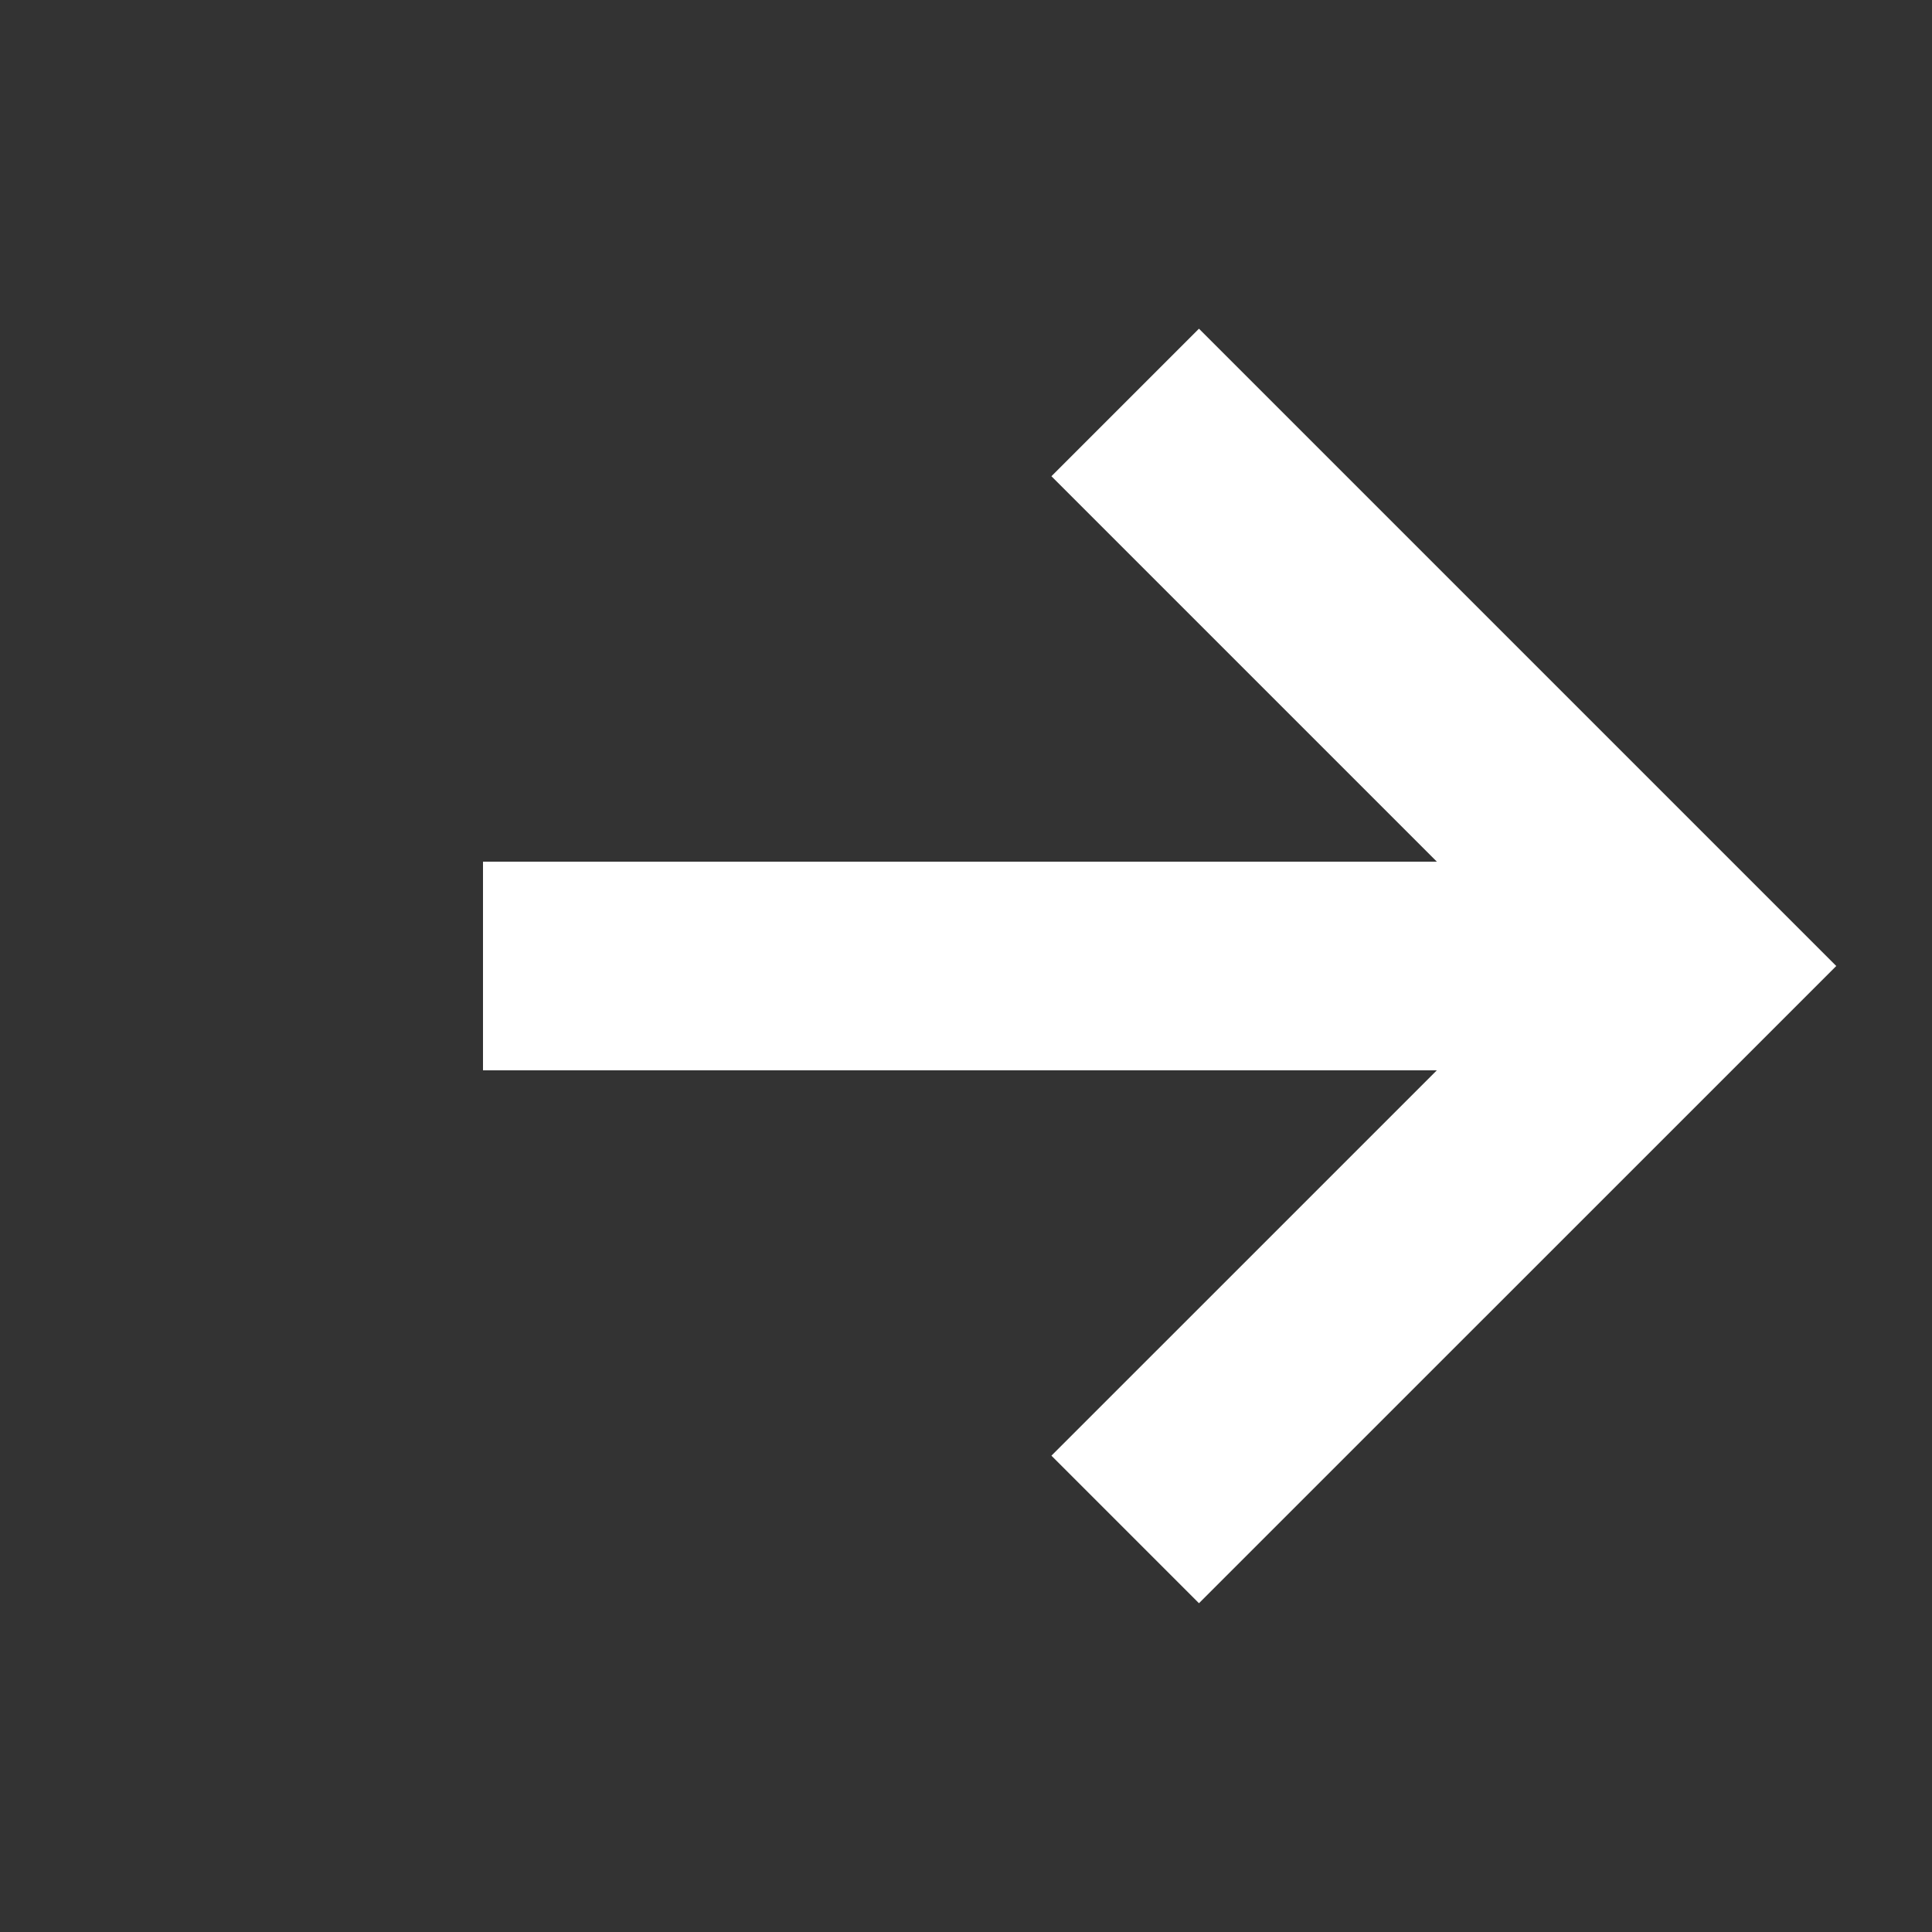
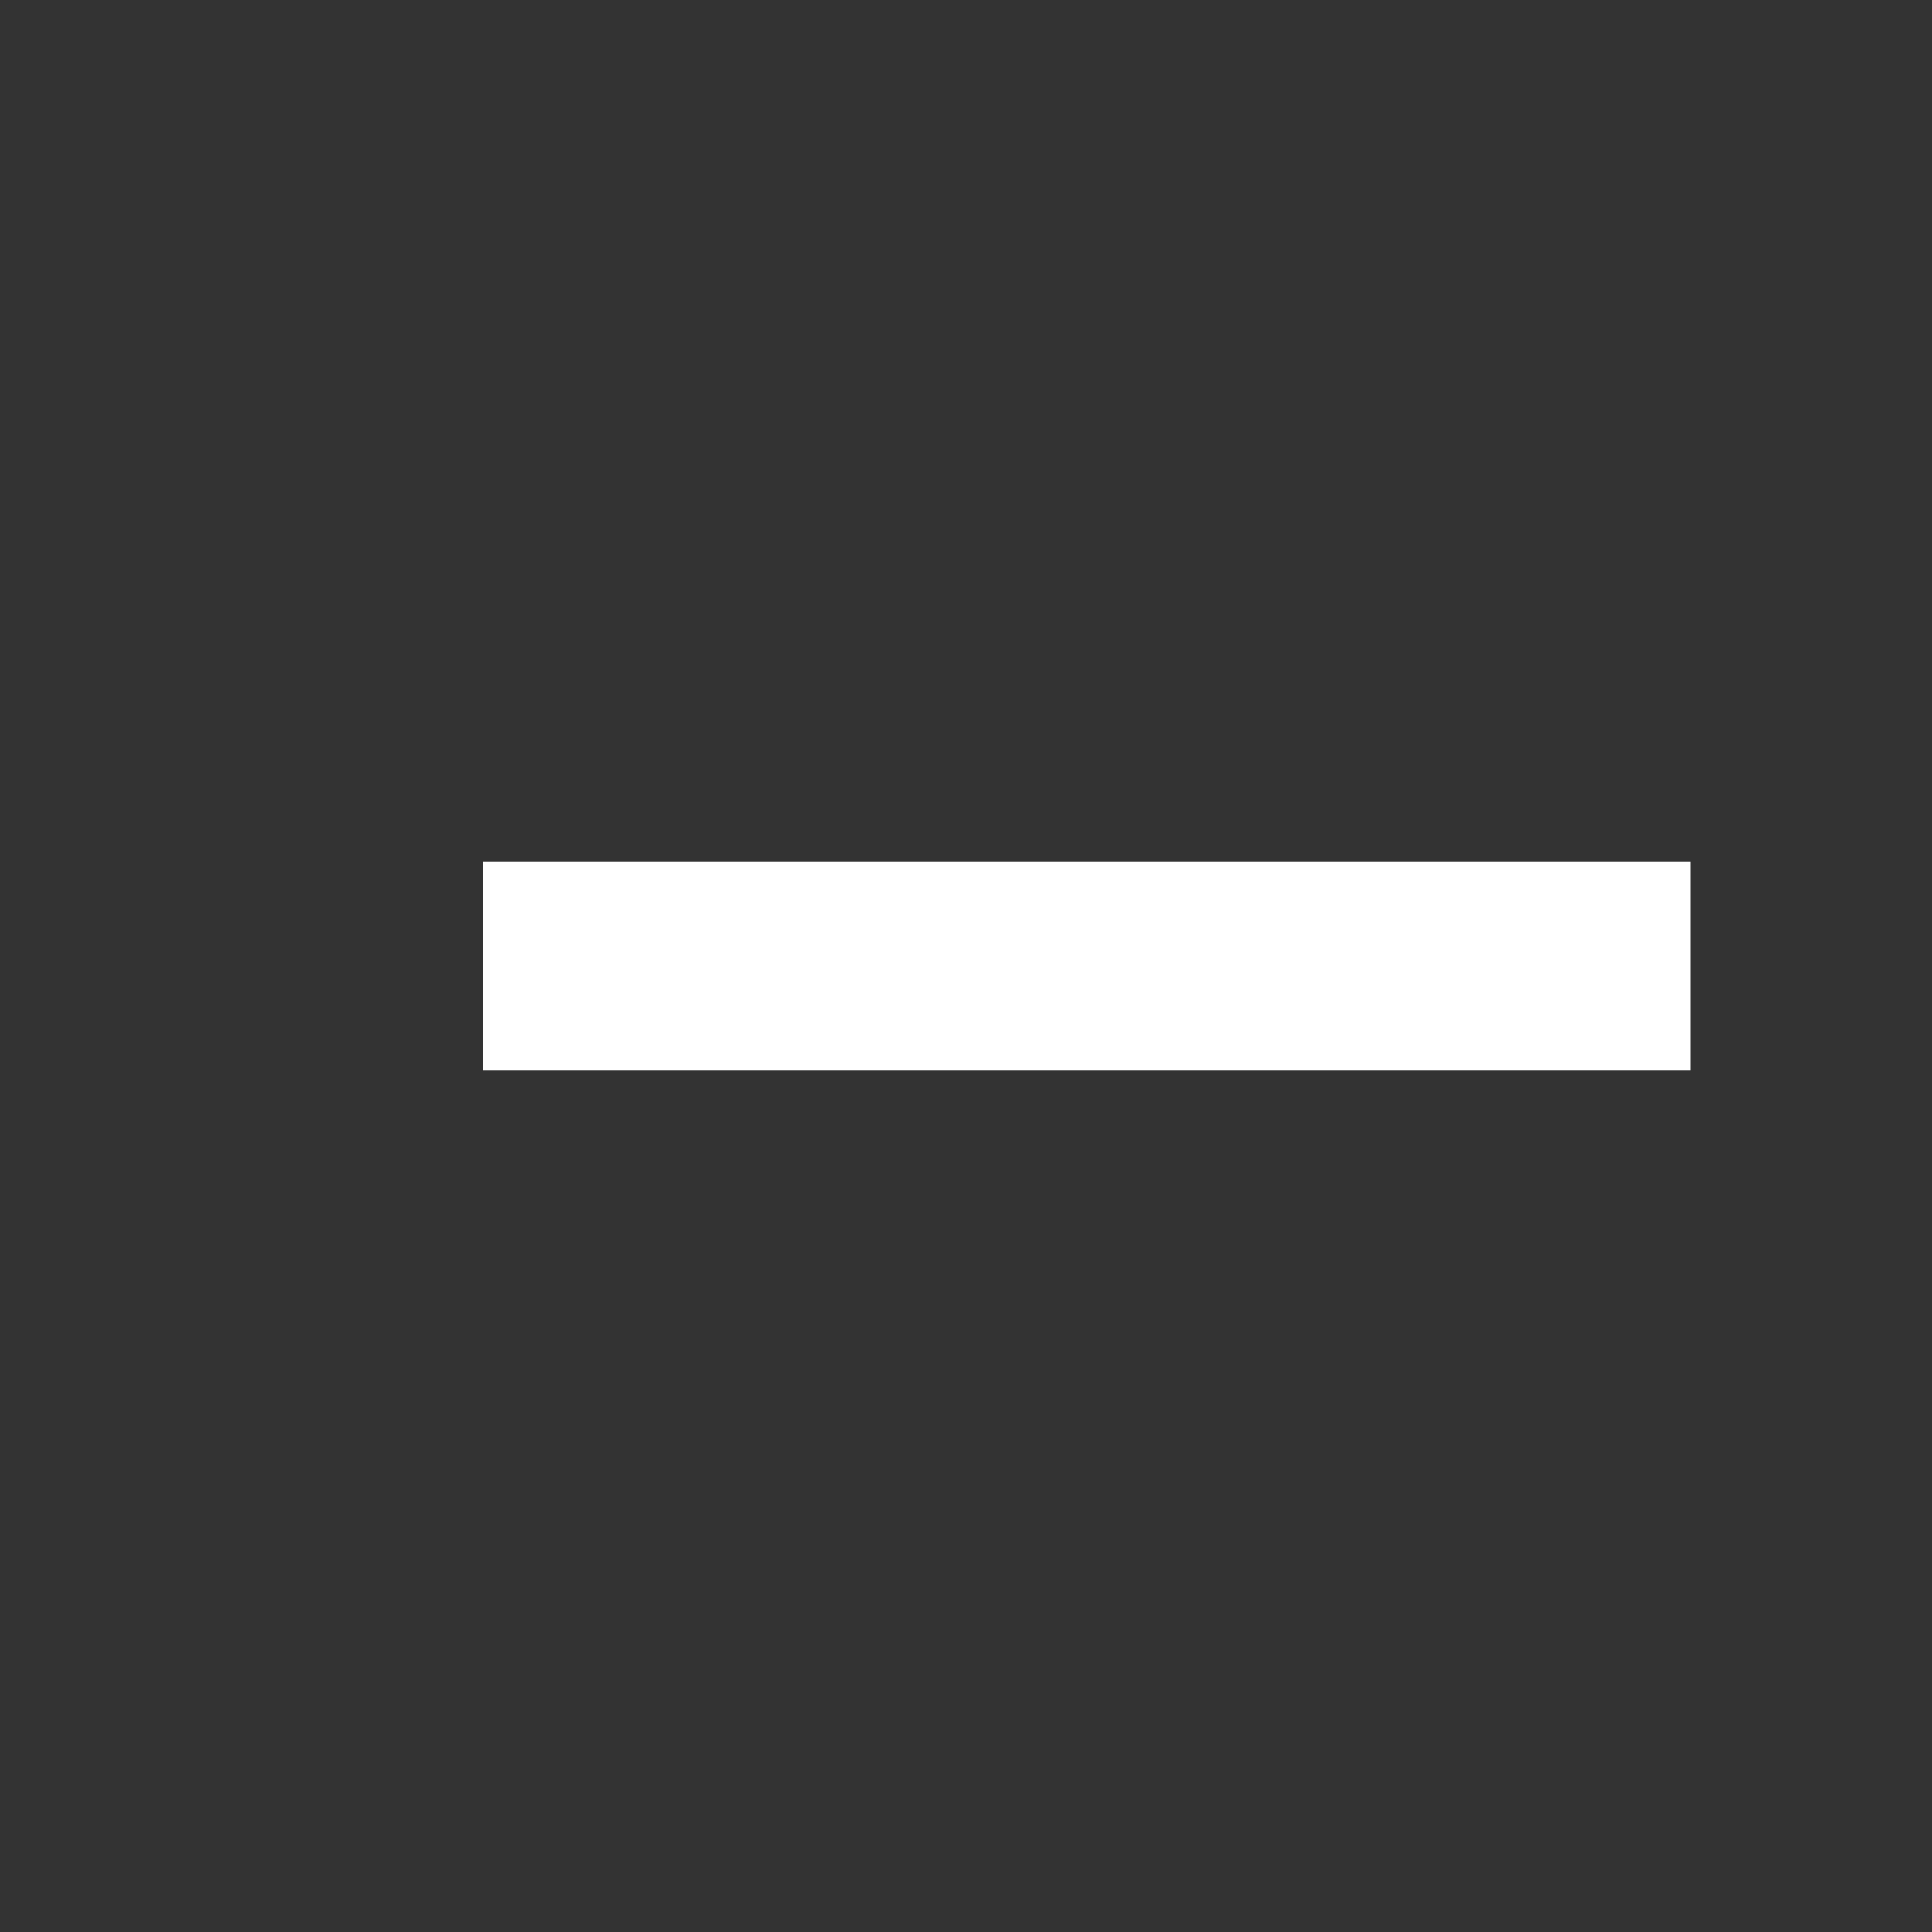
<svg xmlns="http://www.w3.org/2000/svg" width="25" height="25" viewBox="0 0 25 25" fill="none">
  <rect x="0" y="0" width="25" height="25" fill="#333333" stroke="none" />
  <path d="M6.25 12.5L21.875 12.5" stroke="white" stroke-width="2.7" />
-   <path d="M14.56 5.208L21.852 12.5L14.56 19.791" stroke="white" stroke-width="2.7" />
</svg>